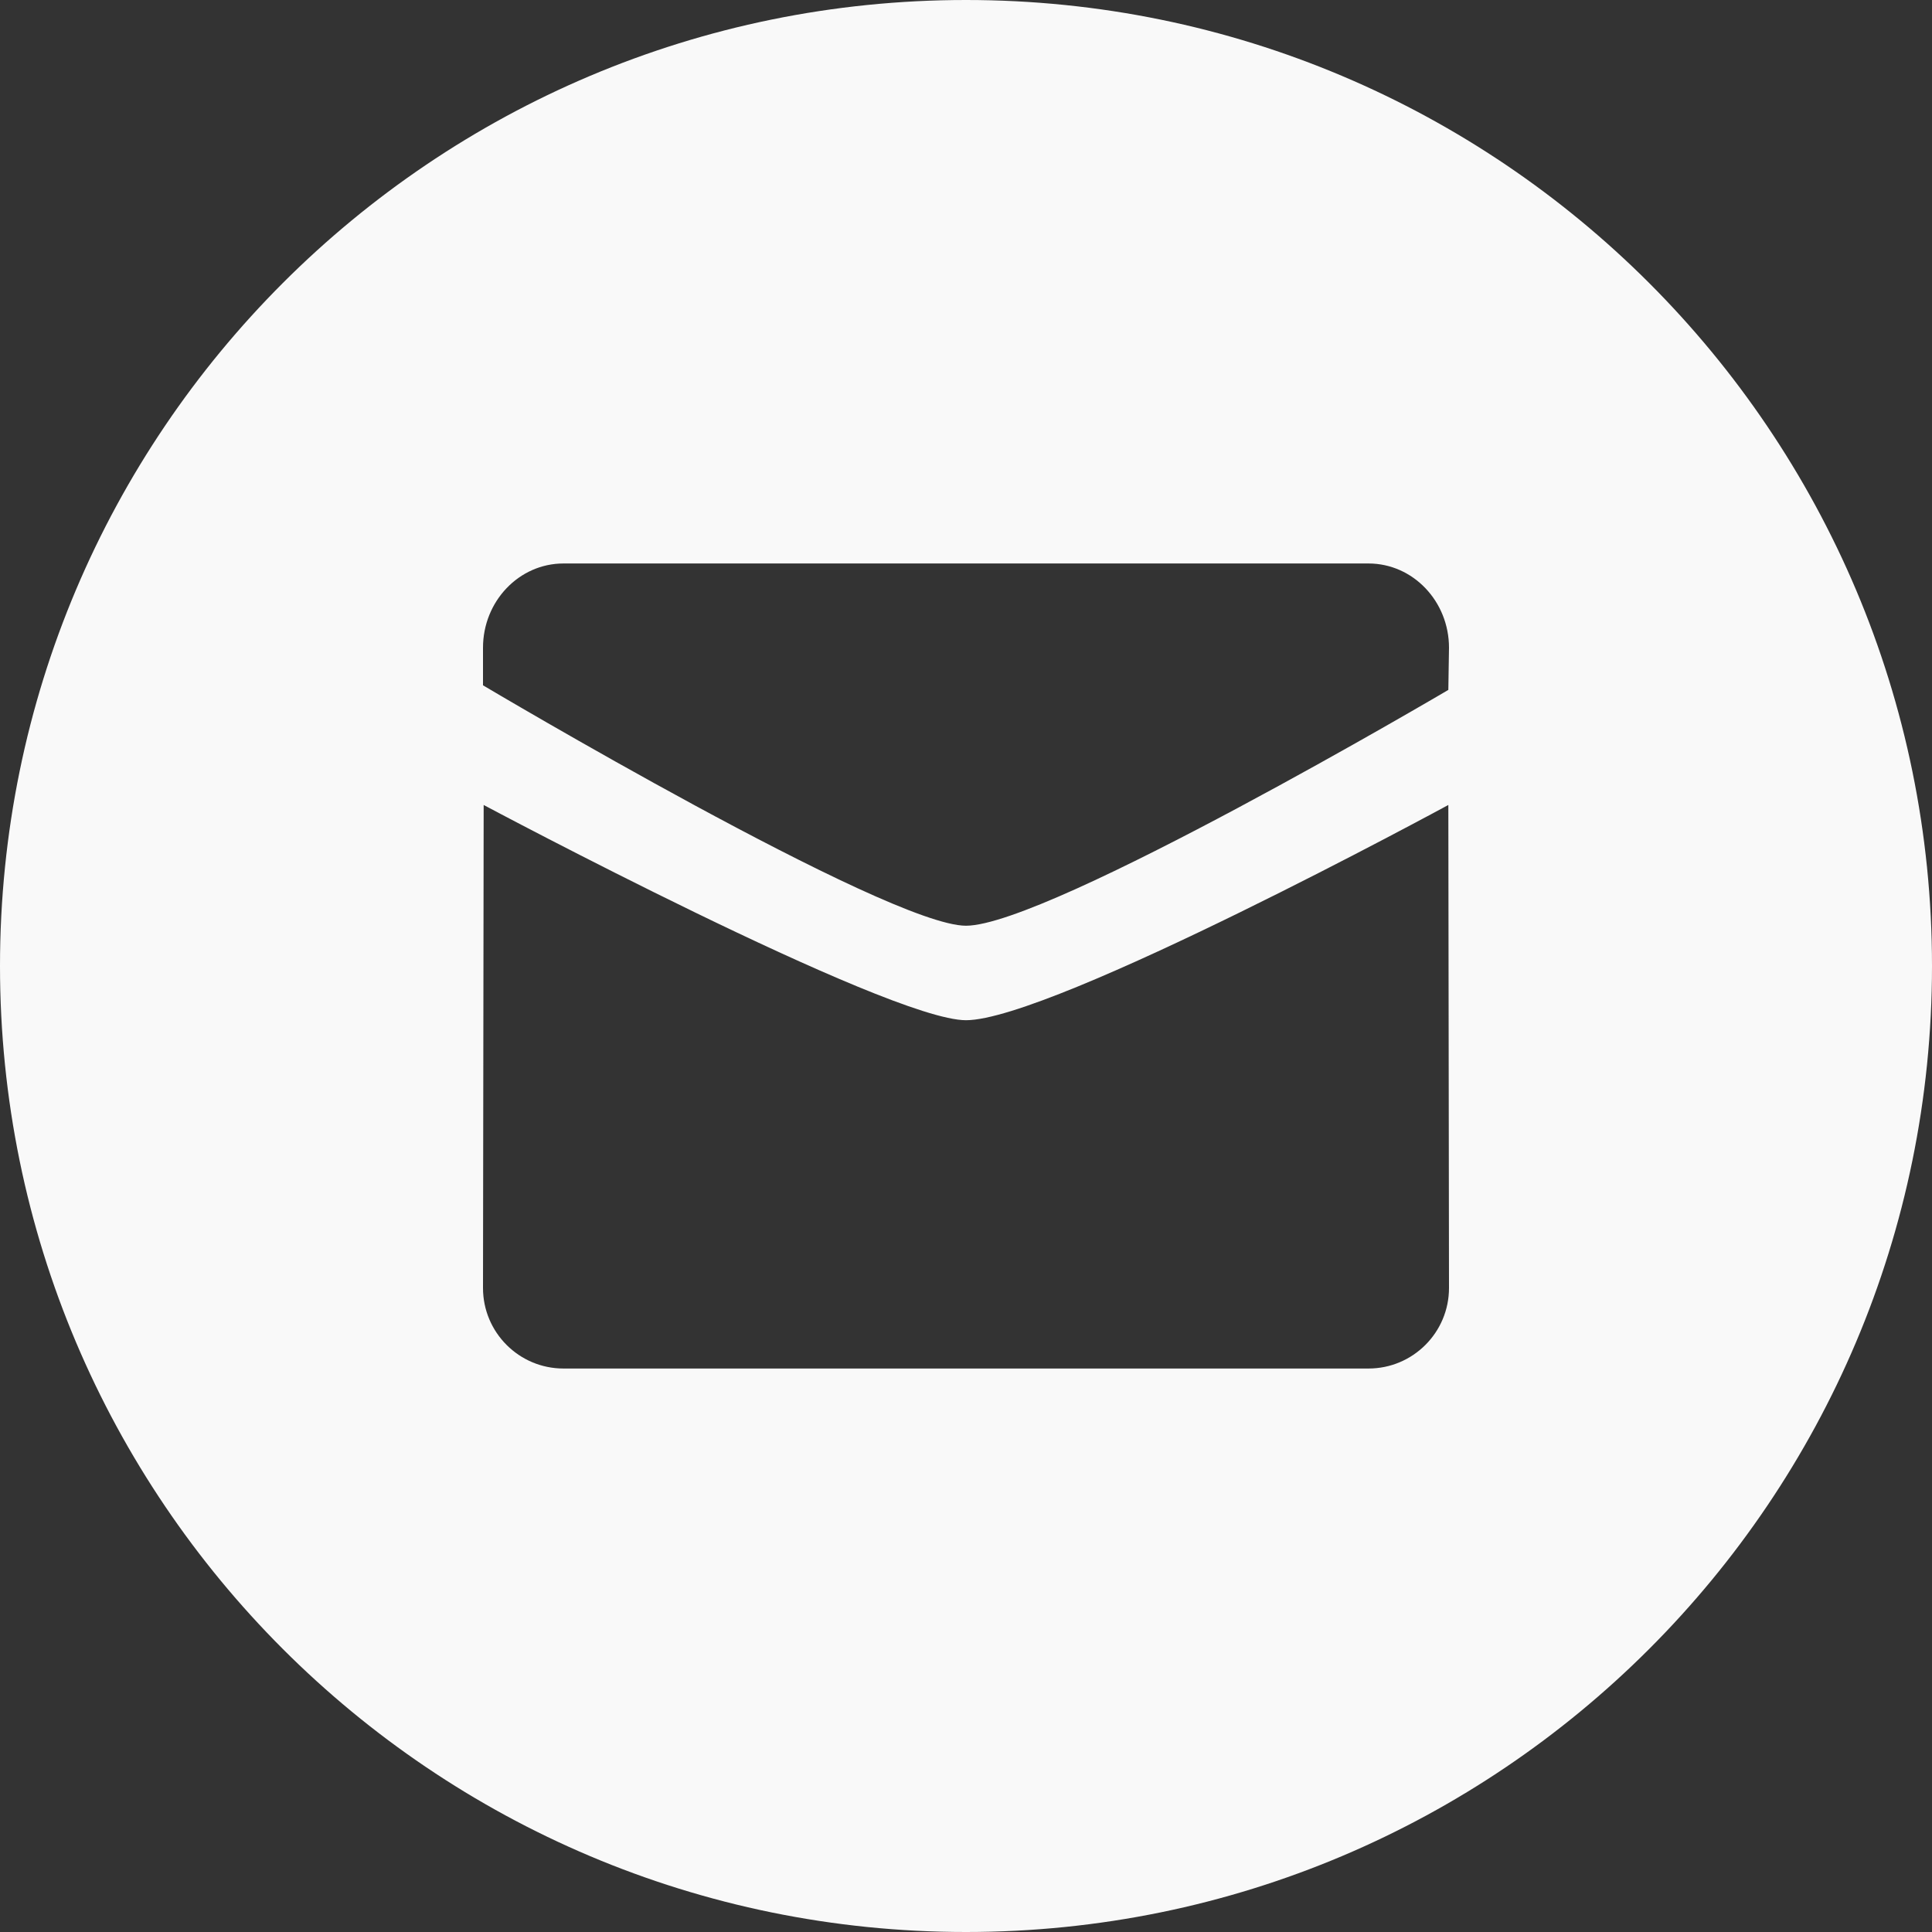
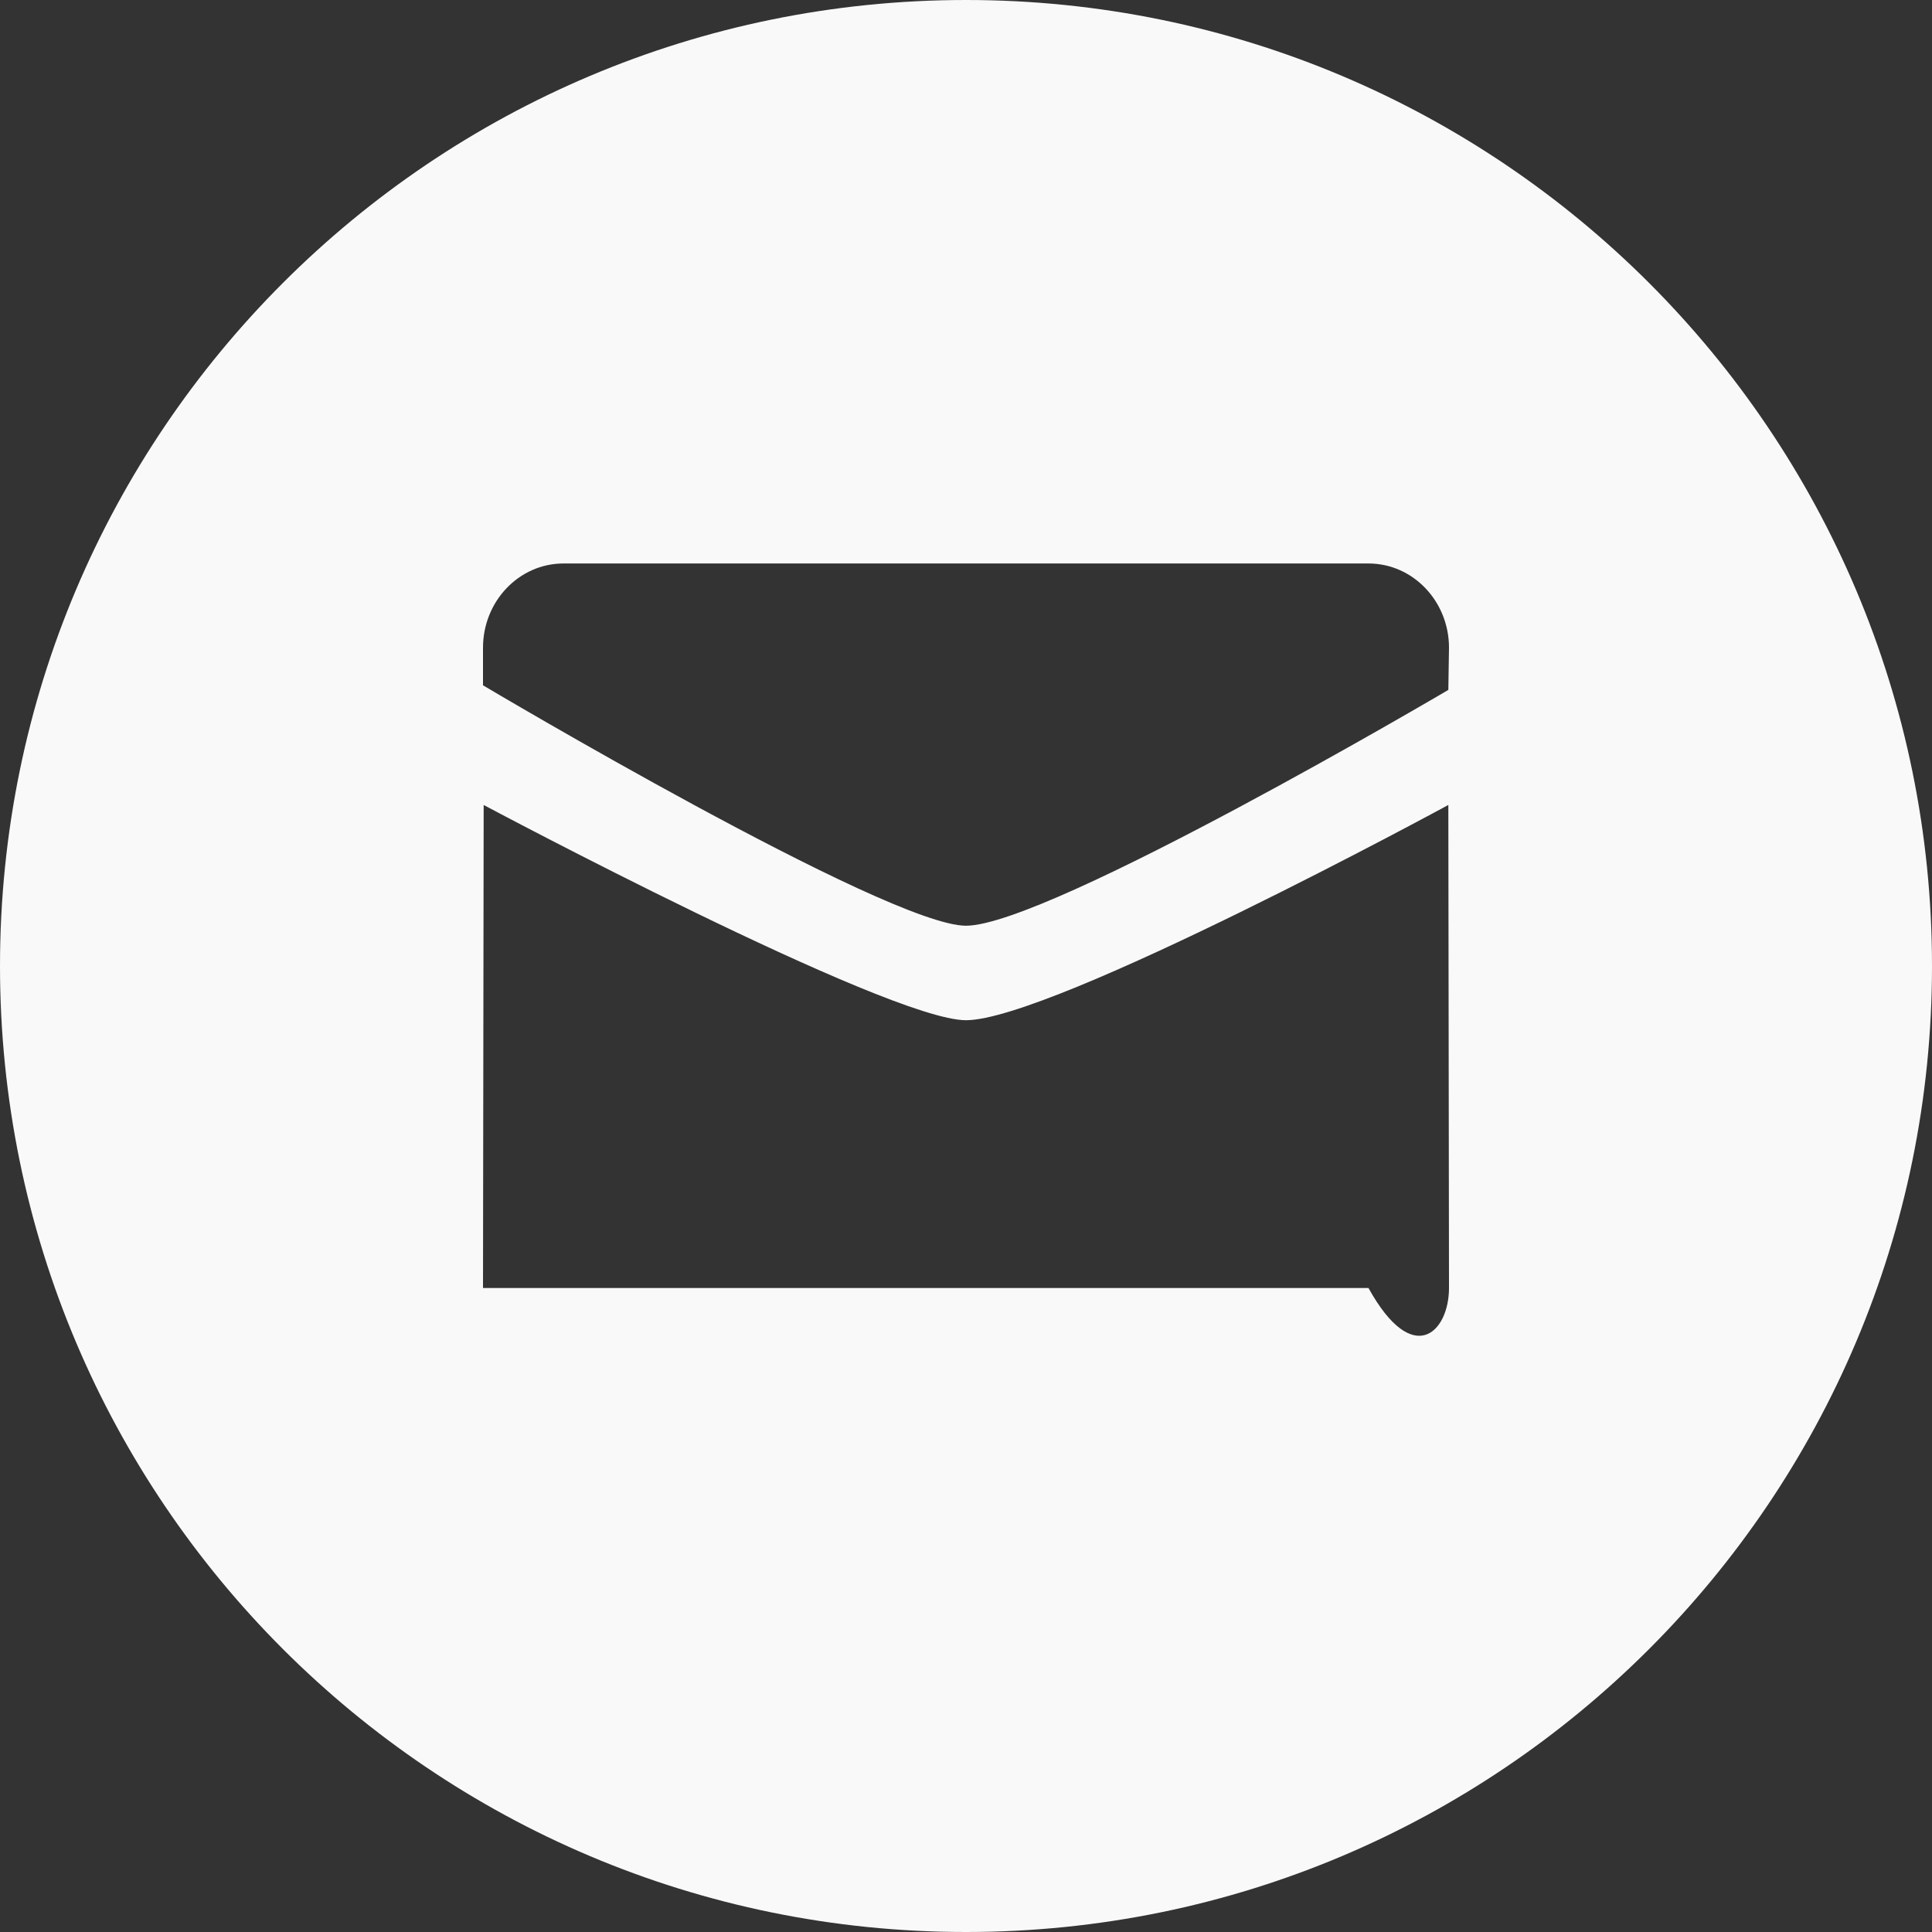
<svg xmlns="http://www.w3.org/2000/svg" width="32" height="32" viewBox="0 0 32 32" fill="none">
  <rect x="0" y="0" width="32" height="32" fill="#333333" stroke="none" />
-   <path d="M16 0C24.837 0 32 7.163 32 16C32 24.837 24.837 32 16 32C7.163 32 0 24.837 0 16C2.57703e-07 7.163 7.163 2.5772e-07 16 0ZM23.989 13.333C23.989 13.333 17.426 16.897 16 16.898C14.7 16.898 8.01 13.333 8.011 13.333L8 21.333C8 22.069 8.597 22.667 9.333 22.667H22.666C23.403 22.667 24 22.069 24 21.333L23.989 13.333ZM9.333 9.333C8.597 9.333 8 9.959 8 10.729V11.351C8 11.351 14.7 15.333 16 15.333C17.364 15.332 23.989 11.427 23.989 11.427L24 10.729C24 9.959 23.403 9.333 22.666 9.333H9.333Z" fill="#F9F9F9" />
+   <path d="M16 0C24.837 0 32 7.163 32 16C32 24.837 24.837 32 16 32C7.163 32 0 24.837 0 16C2.57703e-07 7.163 7.163 2.5772e-07 16 0ZM23.989 13.333C23.989 13.333 17.426 16.897 16 16.898C14.7 16.898 8.01 13.333 8.011 13.333L8 21.333H22.666C23.403 22.667 24 22.069 24 21.333L23.989 13.333ZM9.333 9.333C8.597 9.333 8 9.959 8 10.729V11.351C8 11.351 14.7 15.333 16 15.333C17.364 15.332 23.989 11.427 23.989 11.427L24 10.729C24 9.959 23.403 9.333 22.666 9.333H9.333Z" fill="#F9F9F9" />
</svg>